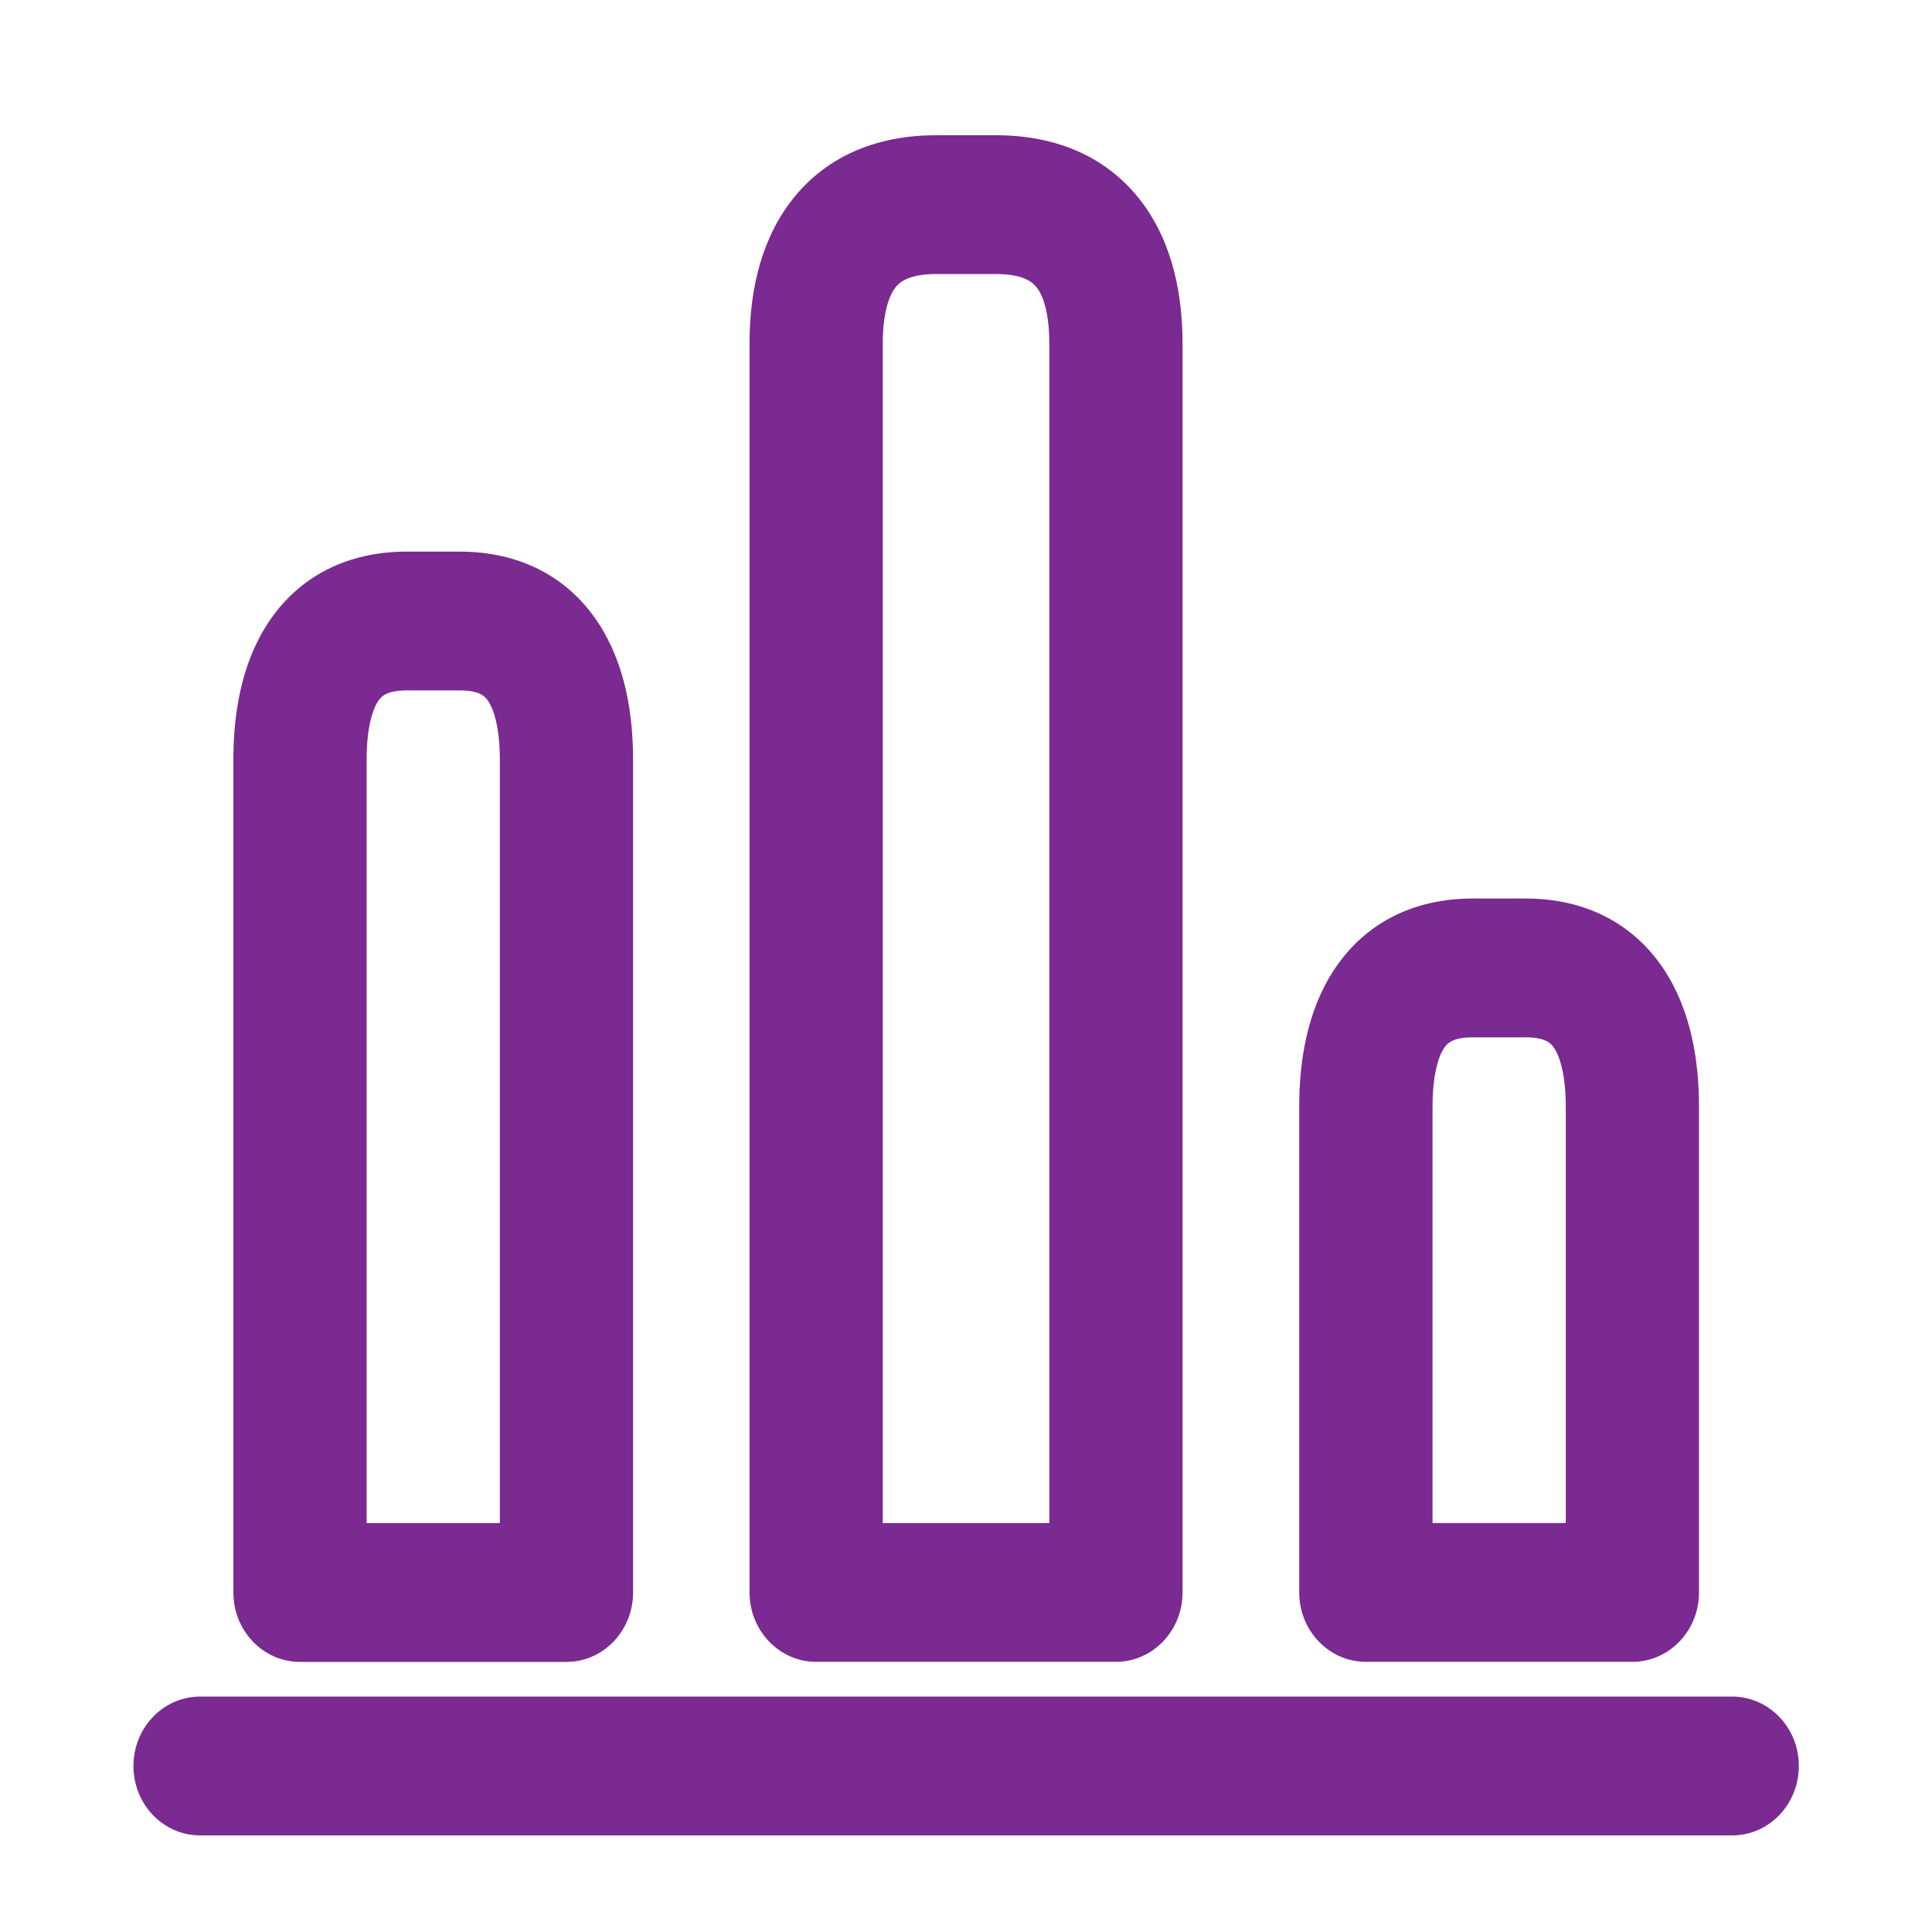
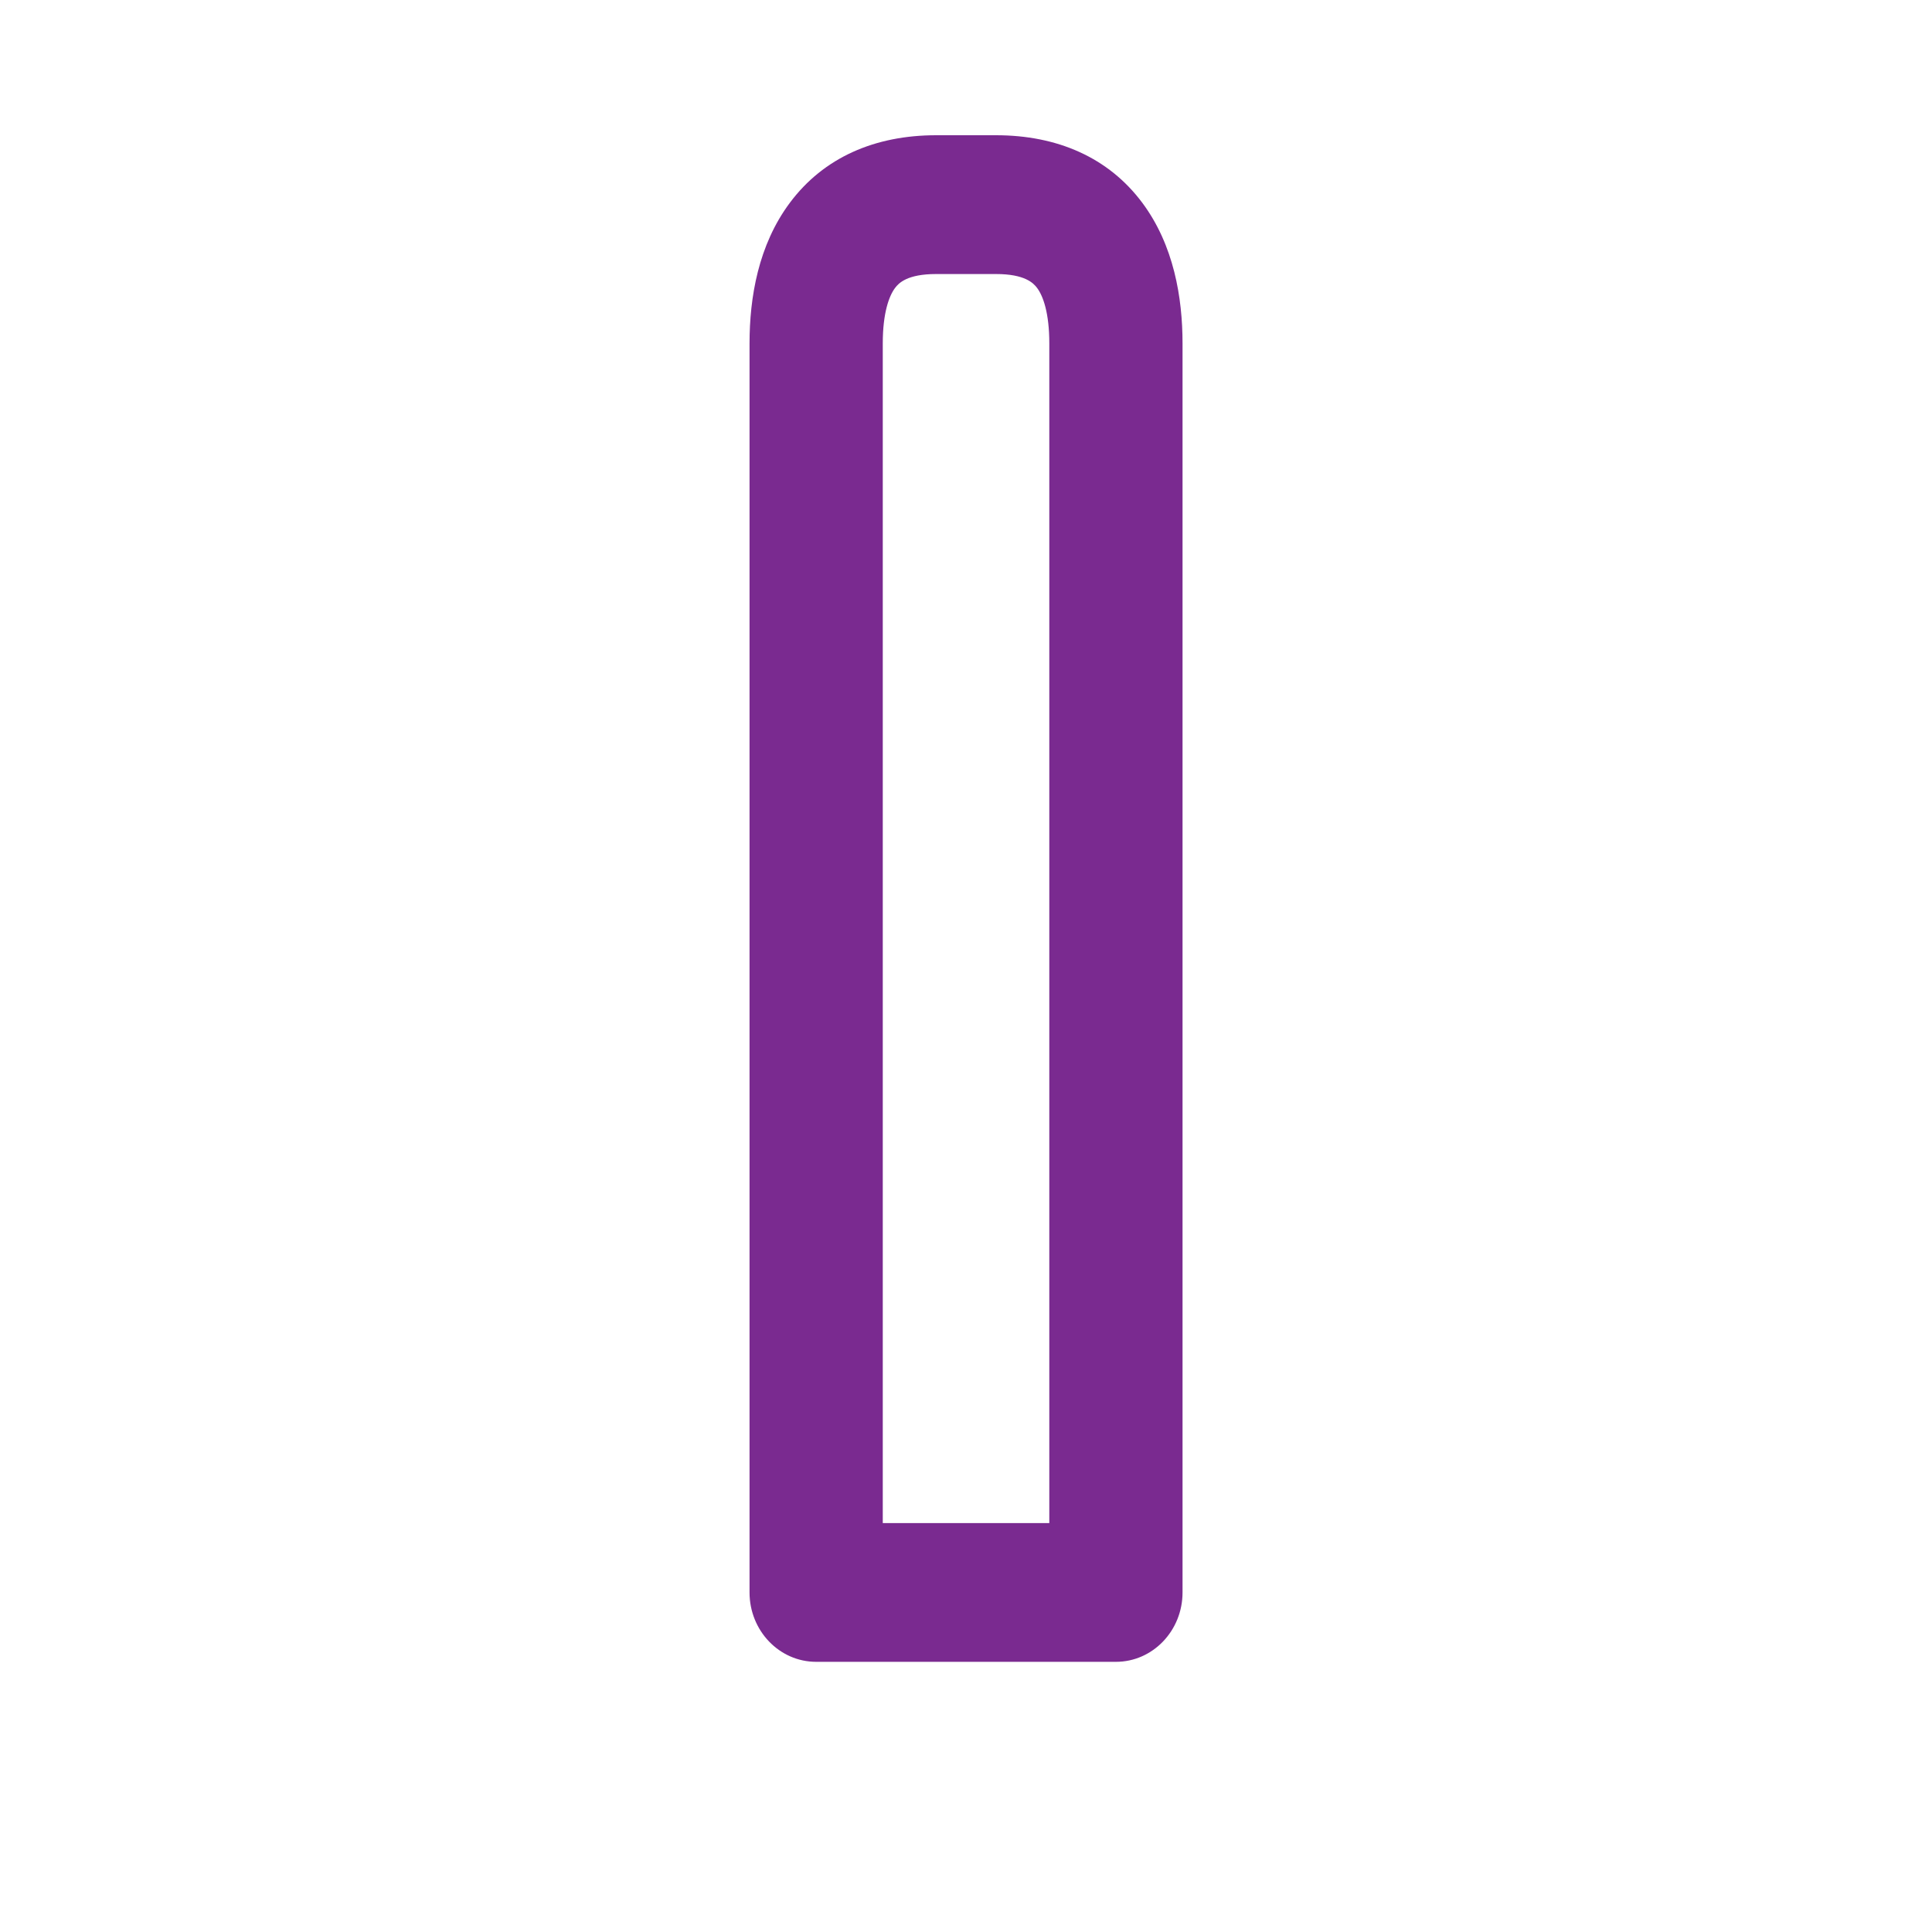
<svg xmlns="http://www.w3.org/2000/svg" width="25" height="25" viewBox="0 0 25 25" fill="none">
-   <path fill-rule="evenodd" clip-rule="evenodd" d="M1.727 22.852C1.727 22.356 2.112 21.954 2.589 21.954H22.415C22.891 21.954 23.277 22.356 23.277 22.852C23.277 23.348 22.891 23.75 22.415 23.75H2.589C2.112 23.75 1.727 23.348 1.727 22.852Z" fill="#7A2A90" />
  <path fill-rule="evenodd" clip-rule="evenodd" d="M10.22 2.625C10.658 2.037 11.322 1.75 12.113 1.75H12.889C13.68 1.75 14.344 2.037 14.782 2.625C15.189 3.172 15.302 3.85 15.302 4.444V20.606C15.302 21.102 14.916 21.504 14.44 21.504H10.561C10.085 21.504 9.699 21.102 9.699 20.606V4.444C9.699 3.85 9.812 3.172 10.22 2.625ZM11.582 3.726C11.504 3.83 11.423 4.05 11.423 4.444V19.709H13.578V4.444C13.578 4.05 13.498 3.83 13.42 3.726C13.373 3.663 13.261 3.546 12.889 3.546H12.113C11.74 3.546 11.629 3.663 11.582 3.726Z" fill="#7A2A90" />
-   <path fill-rule="evenodd" clip-rule="evenodd" d="M3.474 8.053C3.869 7.457 4.495 7.138 5.261 7.138H5.95C6.716 7.138 7.342 7.457 7.737 8.053C8.095 8.593 8.192 9.254 8.192 9.831V20.607C8.192 21.102 7.806 21.505 7.33 21.505H3.882C3.405 21.505 3.02 21.102 3.02 20.607V9.831C3.02 9.254 3.116 8.593 3.474 8.053ZM4.893 9.073C4.819 9.184 4.744 9.421 4.744 9.831V19.709H6.468V9.831C6.468 9.421 6.392 9.184 6.318 9.073C6.288 9.028 6.258 9.002 6.221 8.983C6.182 8.962 6.1 8.934 5.95 8.934H5.261C5.111 8.934 5.03 8.962 4.99 8.983C4.953 9.002 4.923 9.028 4.893 9.073Z" fill="#7A2A90" />
-   <path fill-rule="evenodd" clip-rule="evenodd" d="M17.267 12.543C17.662 11.946 18.288 11.627 19.054 11.627H19.743C20.509 11.627 21.135 11.946 21.53 12.543C21.888 13.083 21.985 13.743 21.985 14.321V20.606C21.985 21.102 21.599 21.504 21.122 21.504H17.674C17.198 21.504 16.812 21.102 16.812 20.606V14.321C16.812 13.743 16.909 13.083 17.267 12.543ZM18.686 13.562C18.612 13.673 18.537 13.91 18.537 14.321V19.708H20.261V14.321C20.261 13.91 20.185 13.673 20.111 13.562C20.081 13.517 20.051 13.491 20.014 13.472C19.975 13.452 19.893 13.423 19.743 13.423H19.054C18.904 13.423 18.823 13.452 18.783 13.472C18.746 13.491 18.716 13.517 18.686 13.562Z" fill="#7A2A90" />
</svg>